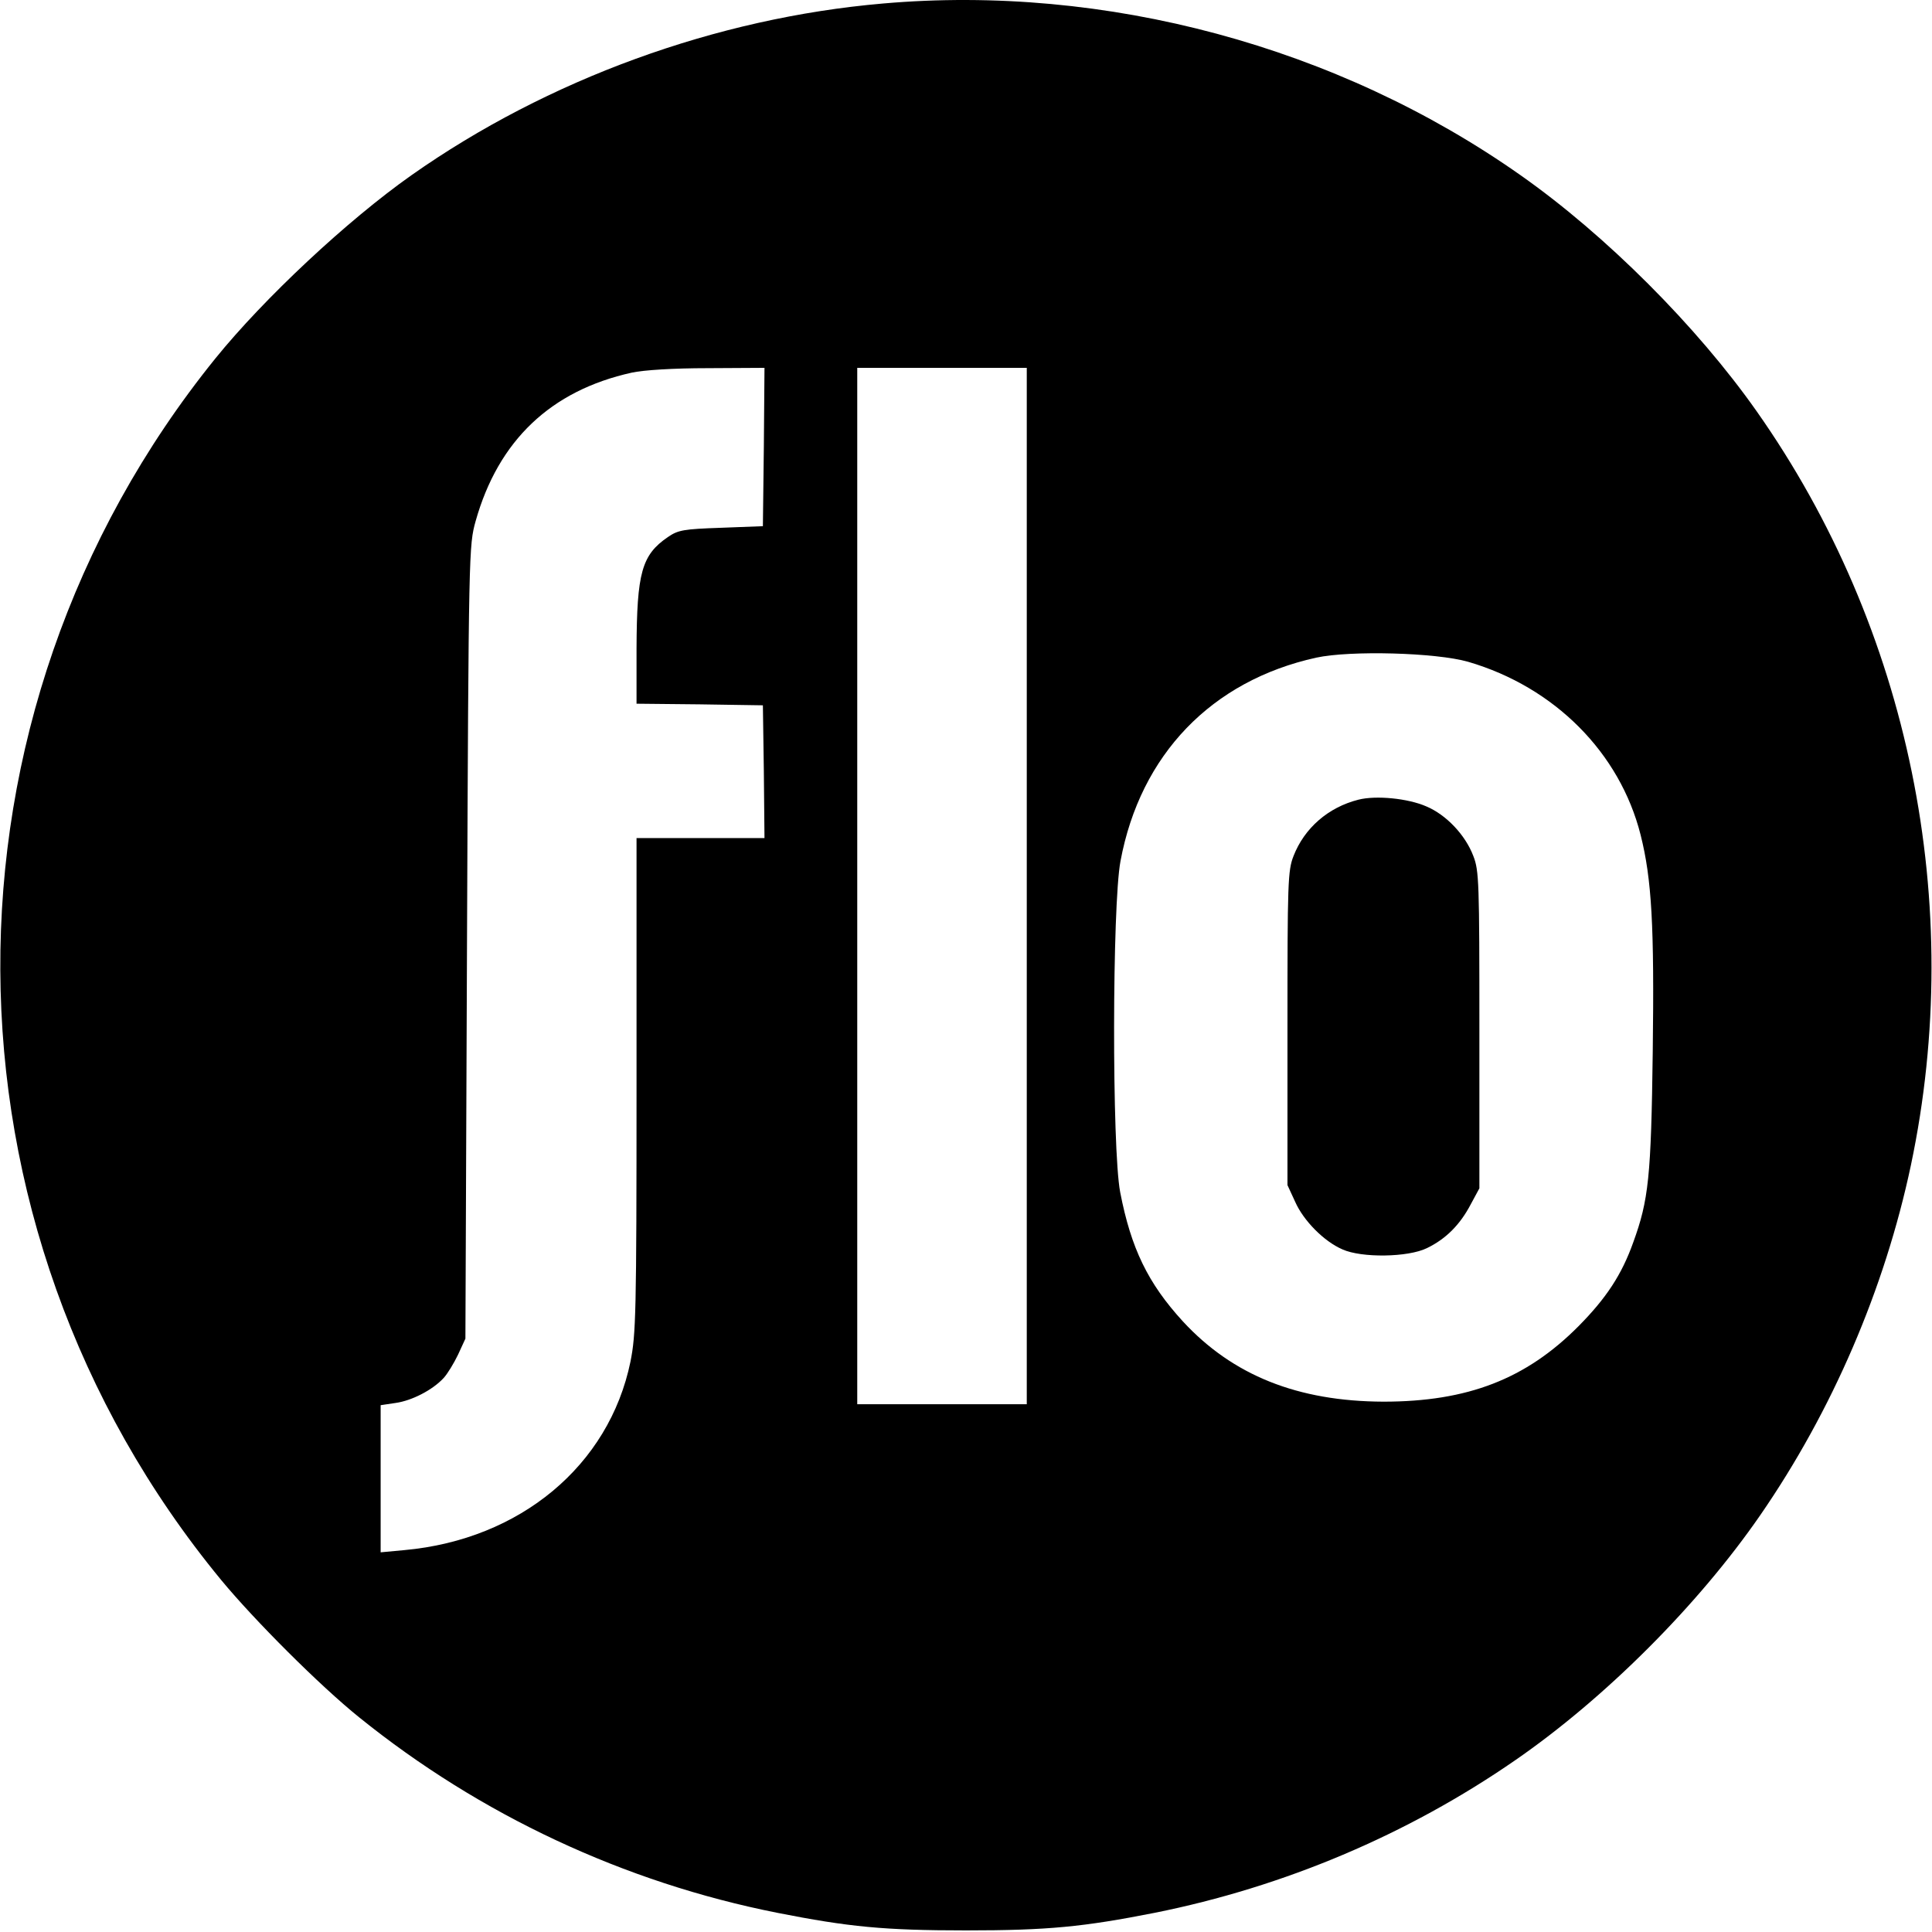
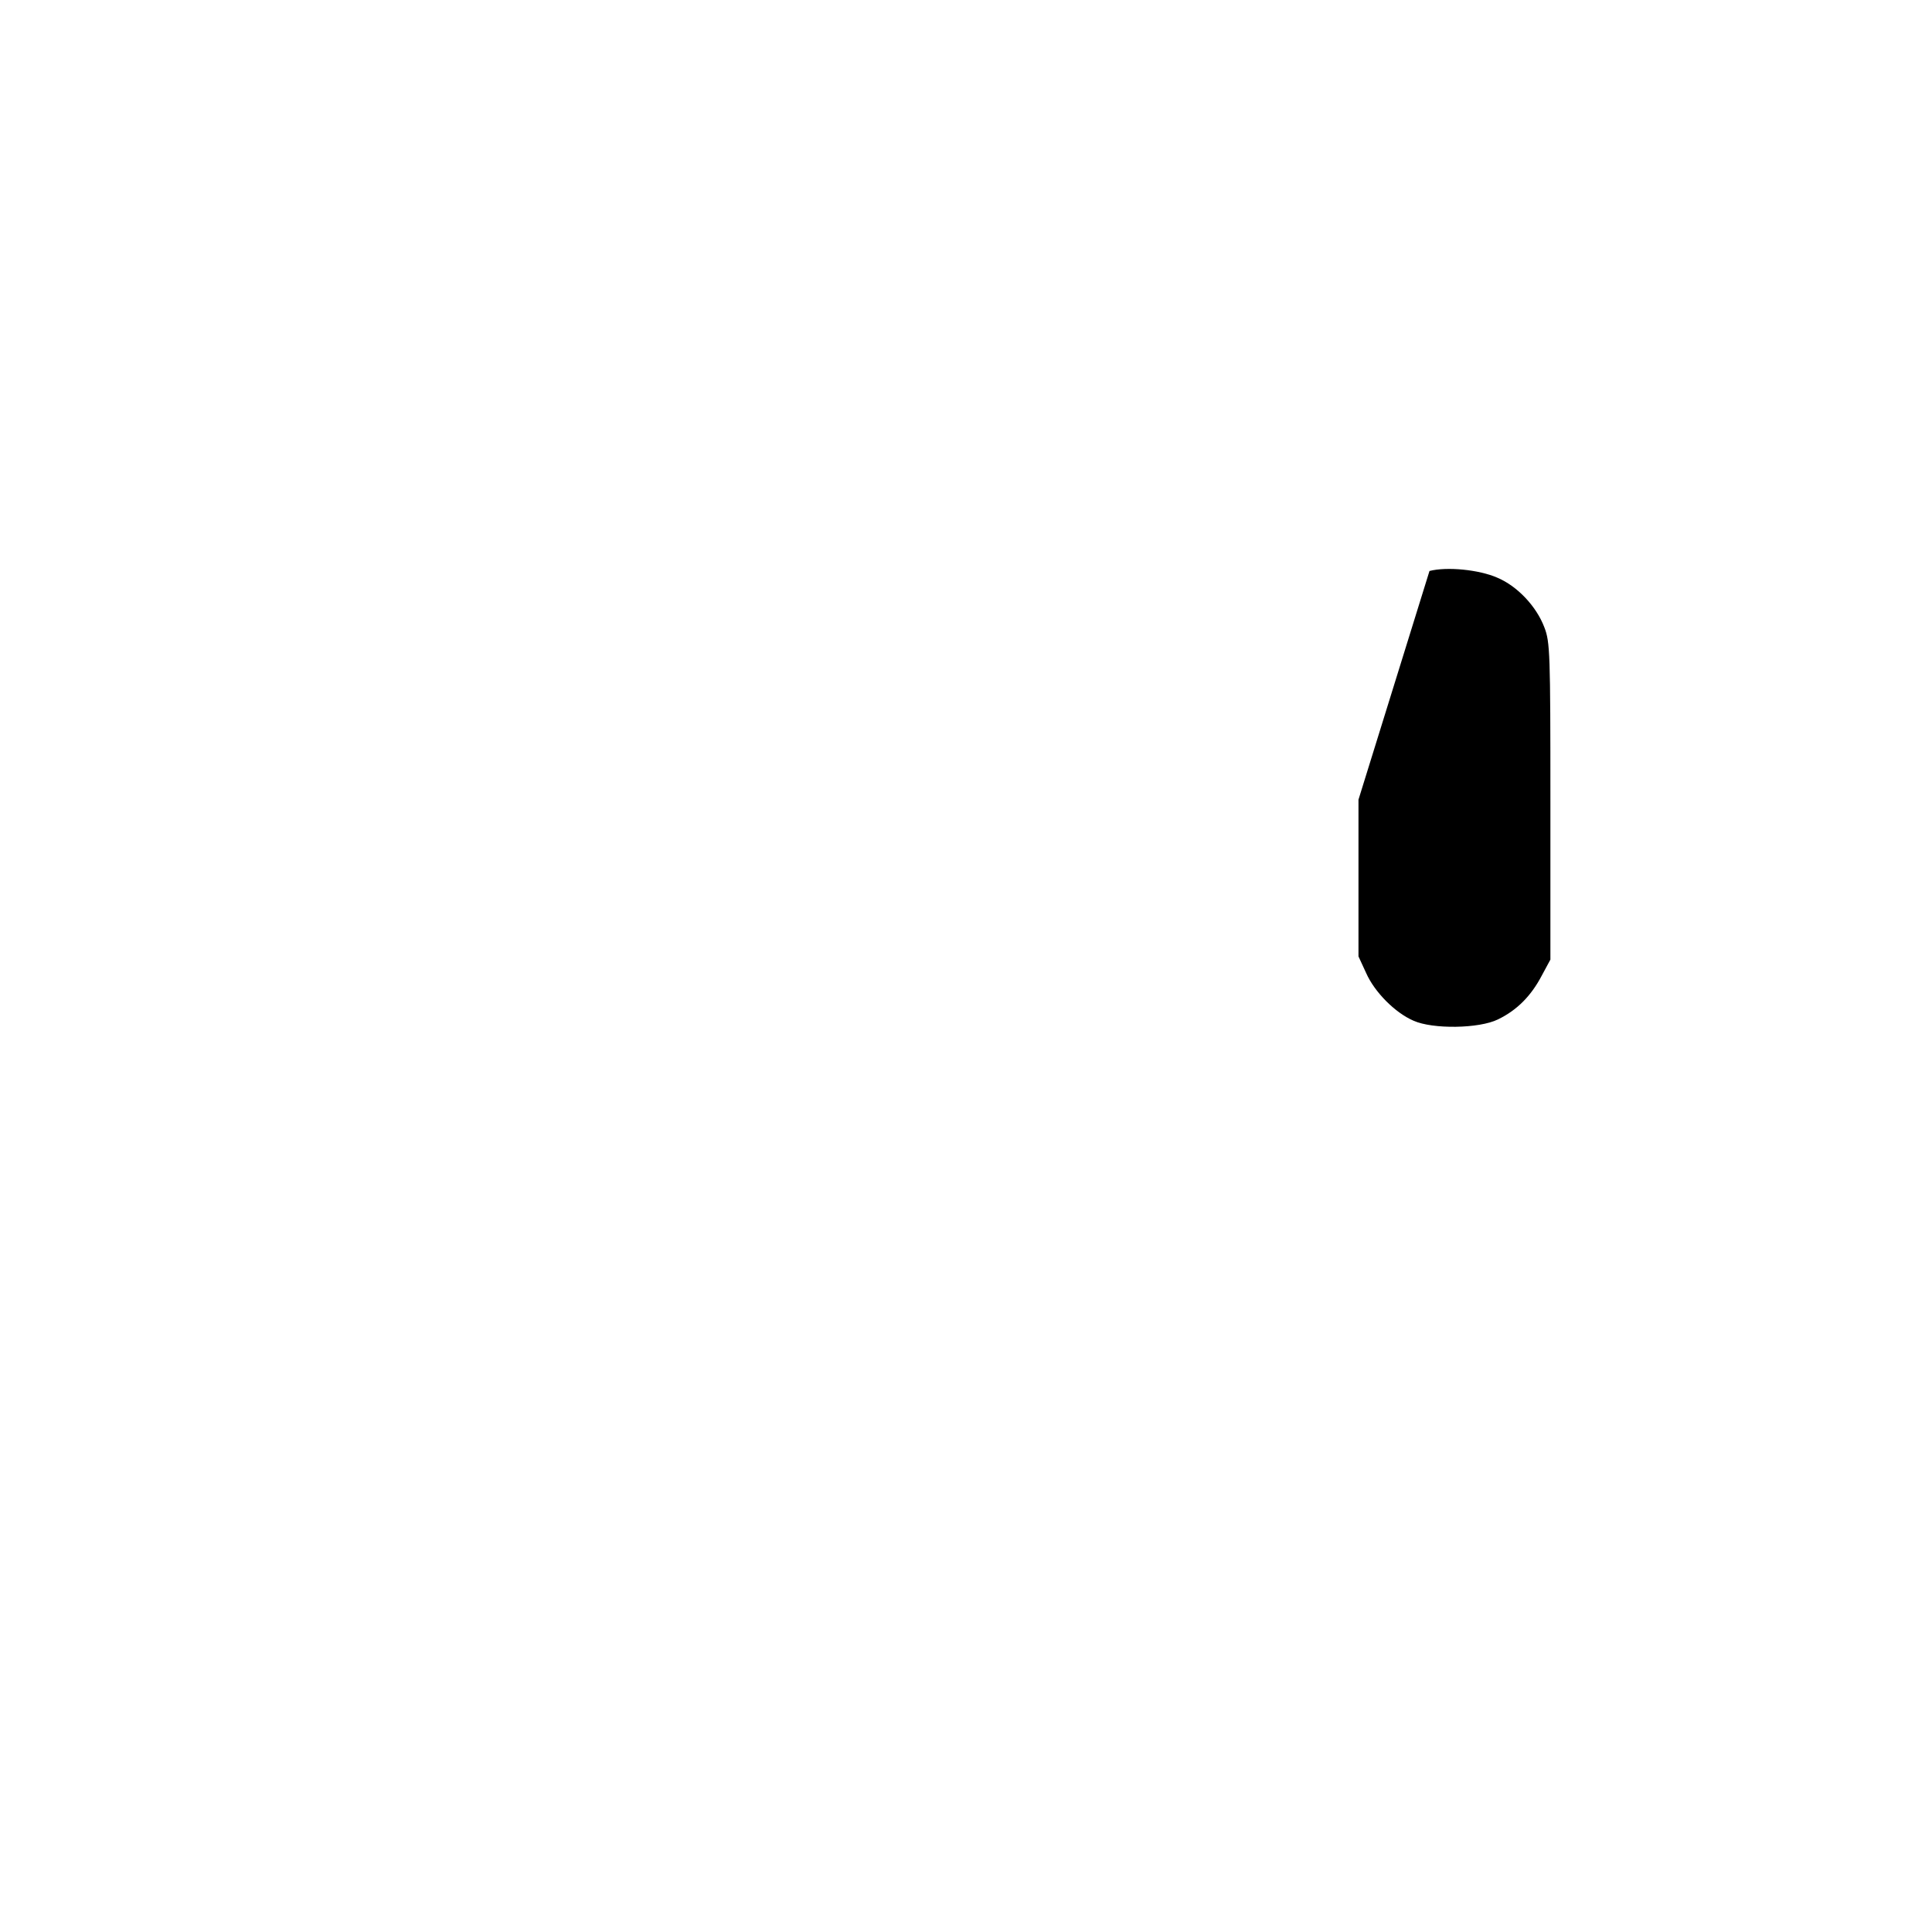
<svg xmlns="http://www.w3.org/2000/svg" version="1.0" width="604pt" height="604pt" viewBox="0 0 604 604" preserveAspectRatio="xMidYMid meet">
  <g transform="translate(0,604) scale(0.1,-0.1)" fill="#000000" stroke="none">
-     <path d="M2760 6029 c-521 -45 -1048 -237 -1474 -537 -200 -141 -460 -384 -613 -573 -903 -1118 -895 -2709 18 -3818 104 -126 309 -331 432 -430 378 -305 828 -516 1307 -611 223 -44 334 -55 590 -55 256 0 367 11 590 55 404 81 790 244 1127 477 281 194 572 485 766 766 225 326 389 707 471 1094 172 815 -4 1678 -482 2357 -187 266 -472 551 -738 738 -572 403 -1297 598 -1994 537z m-372 -1386 l-3 -248 -131 -5 c-117 -4 -134 -7 -166 -29 -82 -56 -97 -112 -98 -348 l0 -173 198 -2 197 -3 3 -207 2 -208 -200 0 -200 0 0 -772 c0 -721 -2 -779 -19 -865 -67 -325 -345 -556 -706 -589 l-75 -7 0 230 0 230 47 7 c50 7 115 40 150 78 12 13 32 46 45 73 l23 50 5 1240 c5 1232 6 1240 27 1316 71 252 235 408 488 464 36 8 130 14 238 14 l177 1 -2 -247z m822 -1373 l0 -1620 -265 0 -265 0 0 1620 0 1620 265 0 265 0 0 -1620z m1380 701 c270 -79 474 -284 539 -541 35 -139 43 -285 38 -676 -5 -394 -13 -466 -61 -598 -36 -101 -84 -174 -171 -262 -164 -165 -346 -236 -610 -236 -268 1 -471 82 -627 251 -109 119 -162 228 -196 404 -26 137 -25 898 1 1035 62 333 285 564 612 636 106 23 374 16 475 -13z" />
-     <path d="M4247 3540 c-95 -24 -169 -89 -203 -176 -18 -46 -19 -82 -19 -539 l0 -490 24 -52 c26 -59 90 -124 148 -149 60 -27 205 -25 264 4 60 29 104 74 137 137 l27 50 0 495 c0 463 -1 498 -19 544 -25 66 -85 129 -147 155 -57 25 -157 35 -212 21z" />
+     <path d="M4247 3540 l0 -490 24 -52 c26 -59 90 -124 148 -149 60 -27 205 -25 264 4 60 29 104 74 137 137 l27 50 0 495 c0 463 -1 498 -19 544 -25 66 -85 129 -147 155 -57 25 -157 35 -212 21z" />
  </g>
</svg>